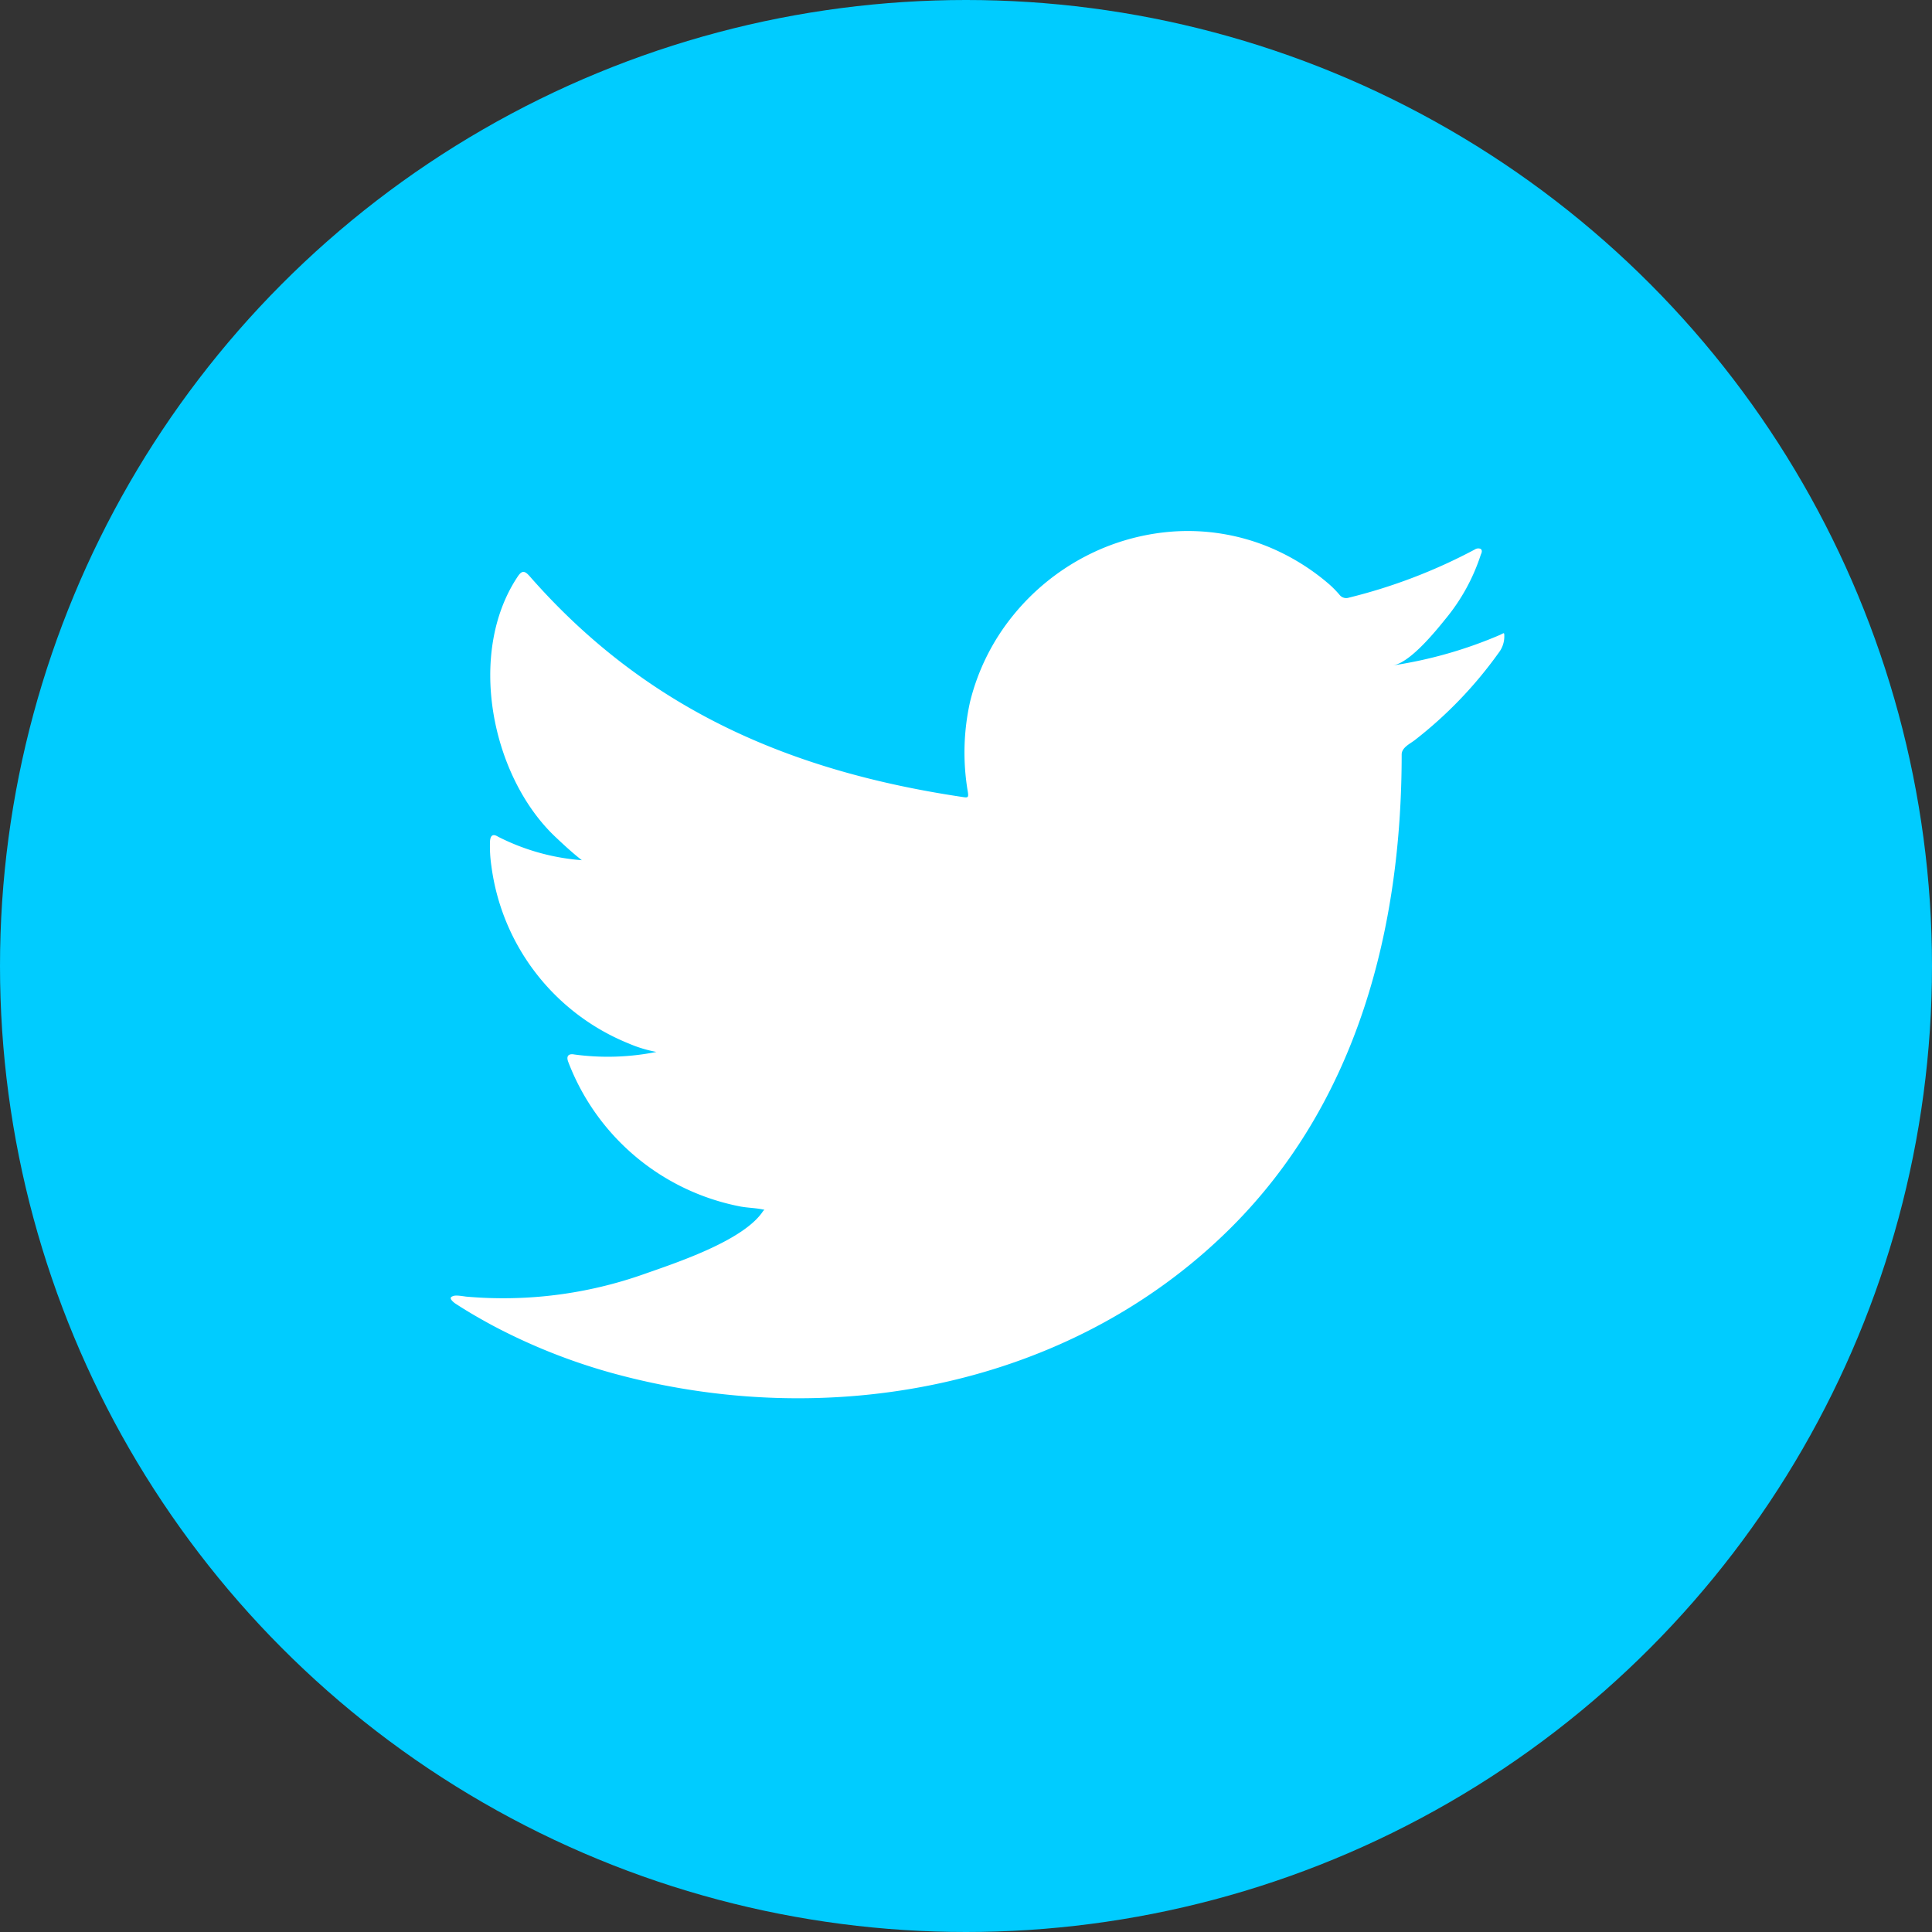
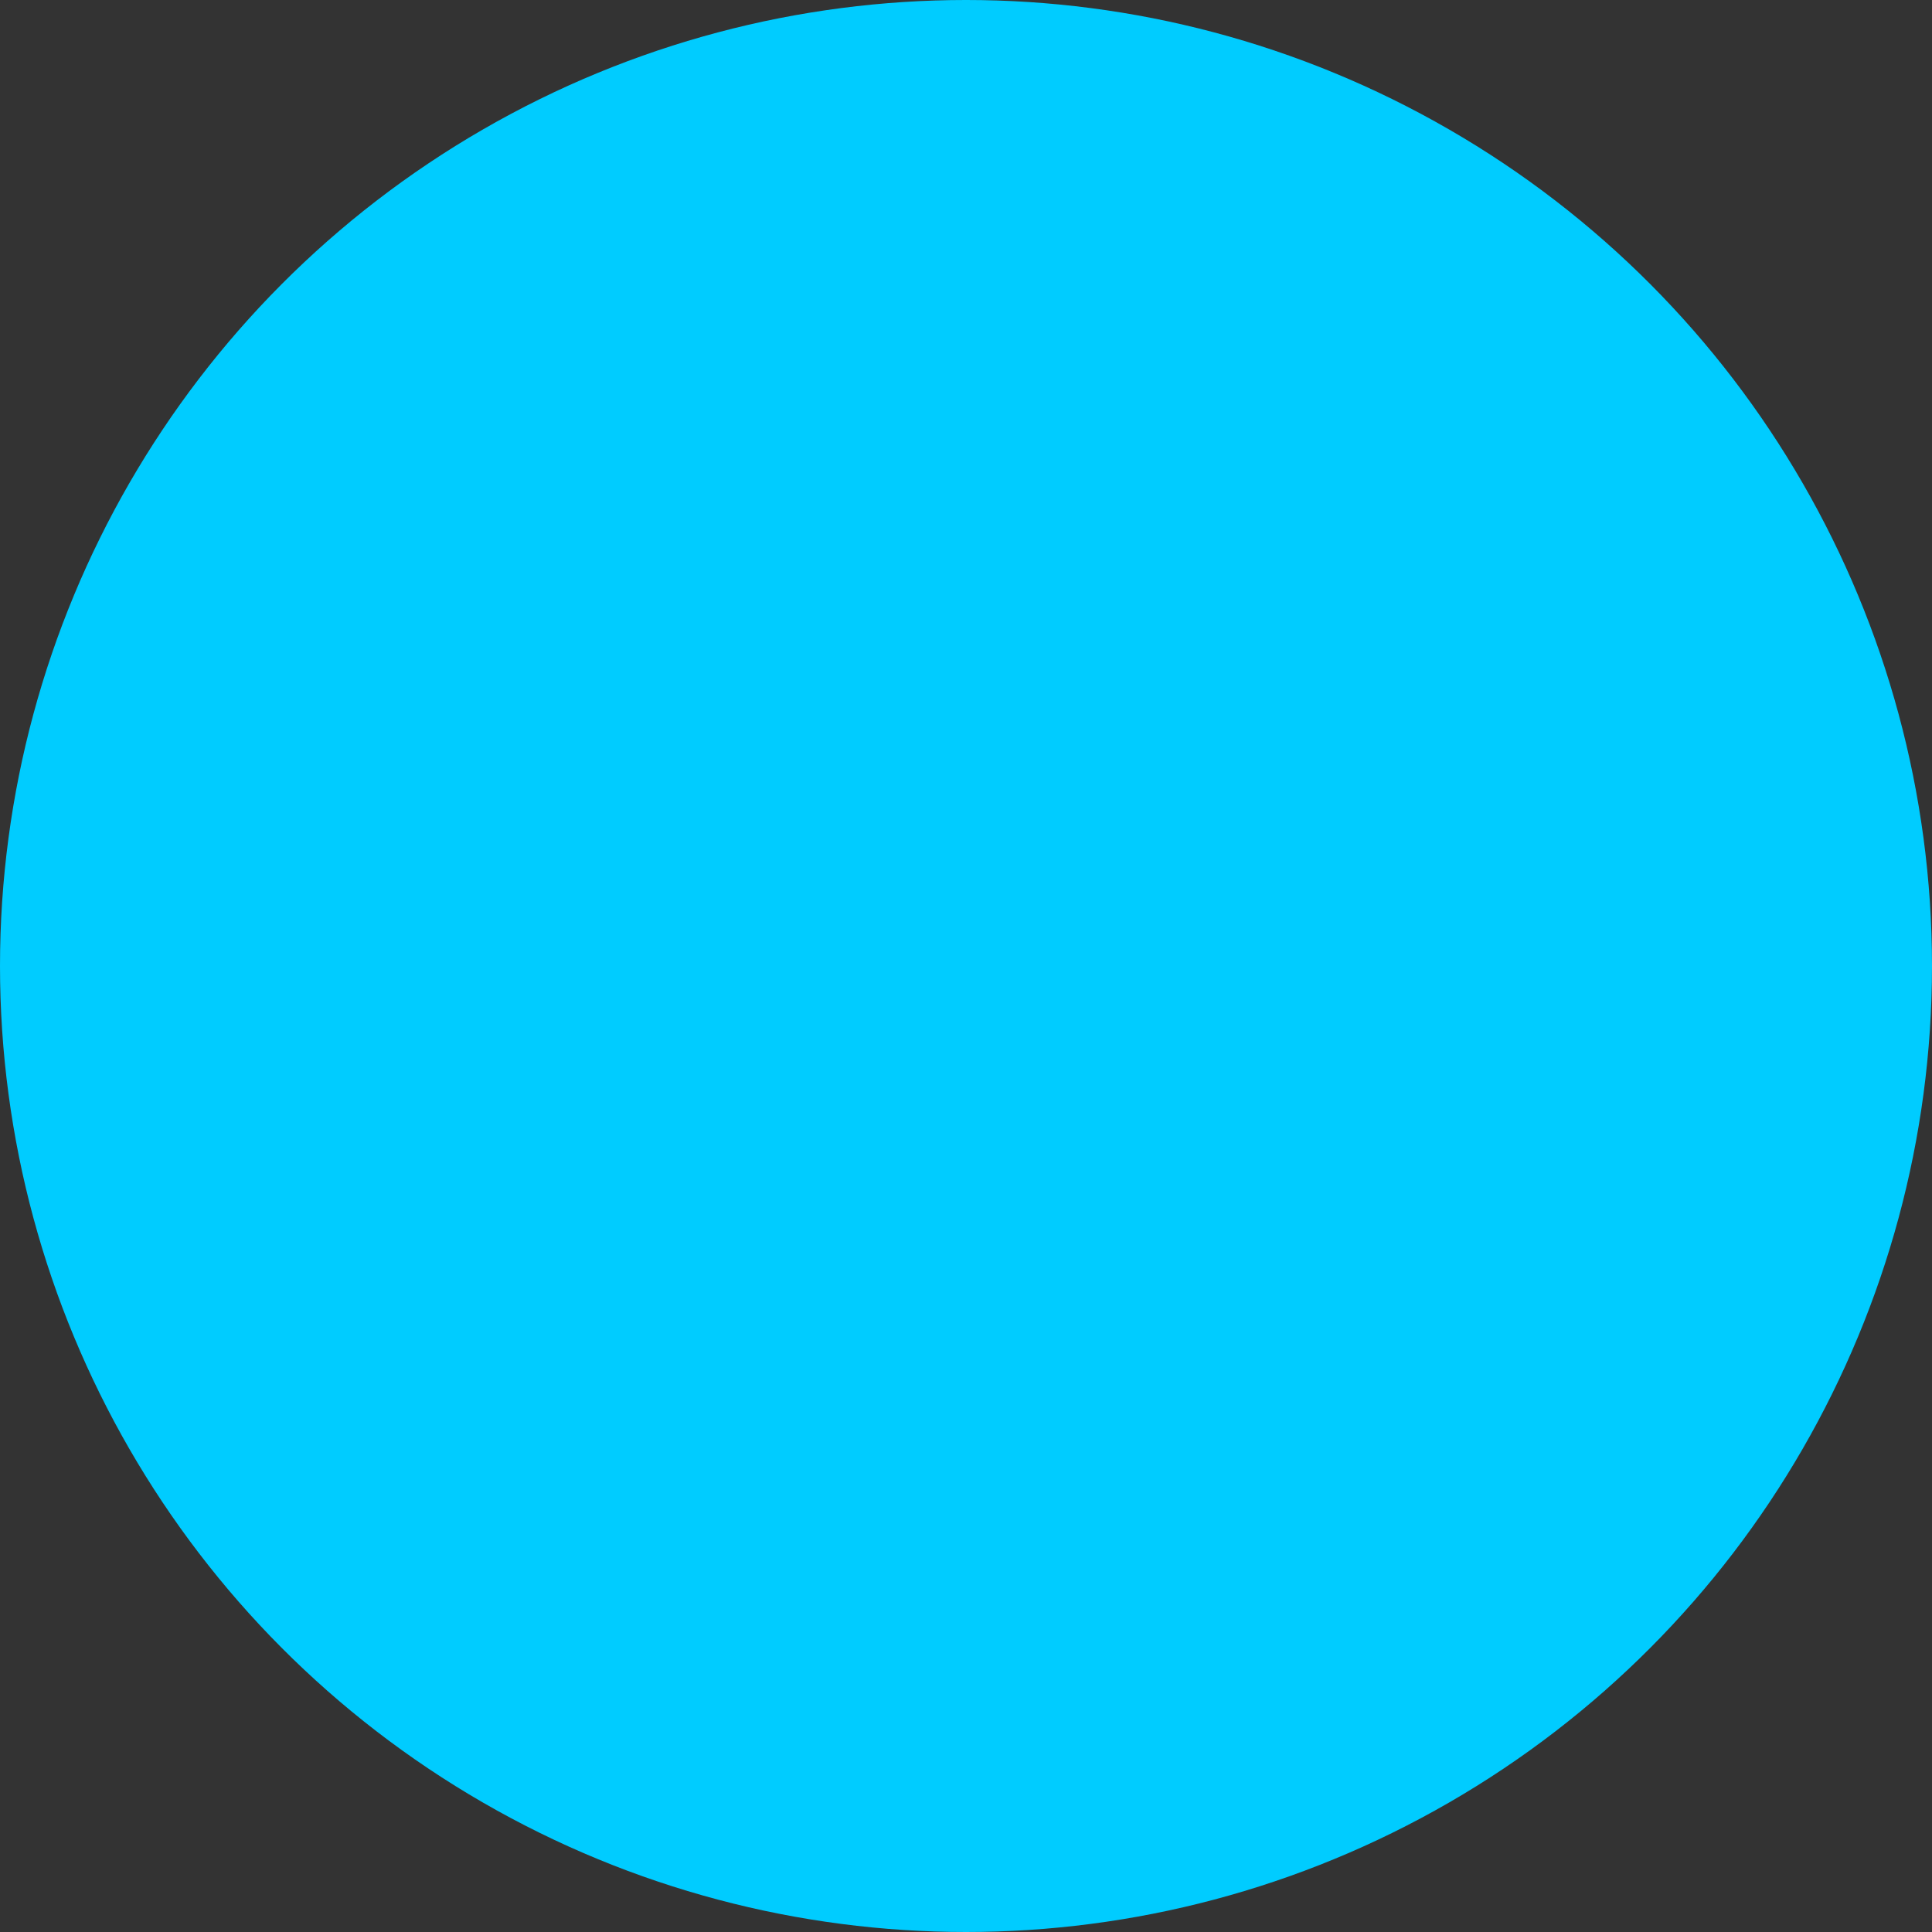
<svg xmlns="http://www.w3.org/2000/svg" id="Group_35100" data-name="Group 35100" width="52.54" height="52.541" viewBox="0 0 52.54 52.541">
  <rect x="0" y="0" width="52.54" height="52.541" fill="#333333" stroke="none" />
  <circle id="Ellipse_698" data-name="Ellipse 698" cx="26.27" cy="26.27" r="26.27" fill="#0cf" />
-   <path id="Path_8311" data-name="Path 8311" d="M551.01,2045.389a11.83,11.83,0,0,1-2.9.826c.466-.078,1.15-.922,1.425-1.263a5.312,5.312,0,0,0,.962-1.754c.025-.05.044-.113-.006-.151a.164.164,0,0,0-.153.013,14.779,14.779,0,0,1-3.435,1.314.229.229,0,0,1-.237-.063,2.773,2.773,0,0,0-.3-.307,6.076,6.076,0,0,0-1.664-1.02,5.793,5.793,0,0,0-2.552-.411,6.106,6.106,0,0,0-2.422.684,6.238,6.238,0,0,0-1.953,1.6,6,6,0,0,0-1.167,2.337,6.331,6.331,0,0,0-.062,2.467c.019.137.007.156-.118.137-4.719-.7-8.63-2.391-11.8-6.009-.138-.157-.212-.157-.325.012-1.39,2.083-.715,5.428,1.02,7.073.232.219.469.439.725.639a6.021,6.021,0,0,1-2.278-.639c-.138-.087-.207-.037-.219.119a3.629,3.629,0,0,0,.037.677,6.054,6.054,0,0,0,3.731,4.826,3.53,3.53,0,0,0,.757.231,6.748,6.748,0,0,1-2.234.069c-.162-.031-.225.05-.162.206a6.283,6.283,0,0,0,4.694,3.931c.213.037.426.037.639.087-.013.019-.026.019-.038.038-.527.8-2.354,1.4-3.206,1.7a11.488,11.488,0,0,1-4.868.623c-.262-.039-.317-.036-.388,0s-.009.107.075.175c.332.219.67.413,1.014.6a16.077,16.077,0,0,0,3.255,1.3c5.849,1.615,12.437.428,16.829-3.935,3.448-3.427,4.657-8.152,4.657-12.883,0-.185.219-.287.349-.385a11.374,11.374,0,0,0,2.29-2.382.722.722,0,0,0,.152-.457v-.025C551.127,2045.313,551.126,2045.336,551.01,2045.389Z" transform="translate(-510.225 -2028.12)" fill="#fff" />
</svg>